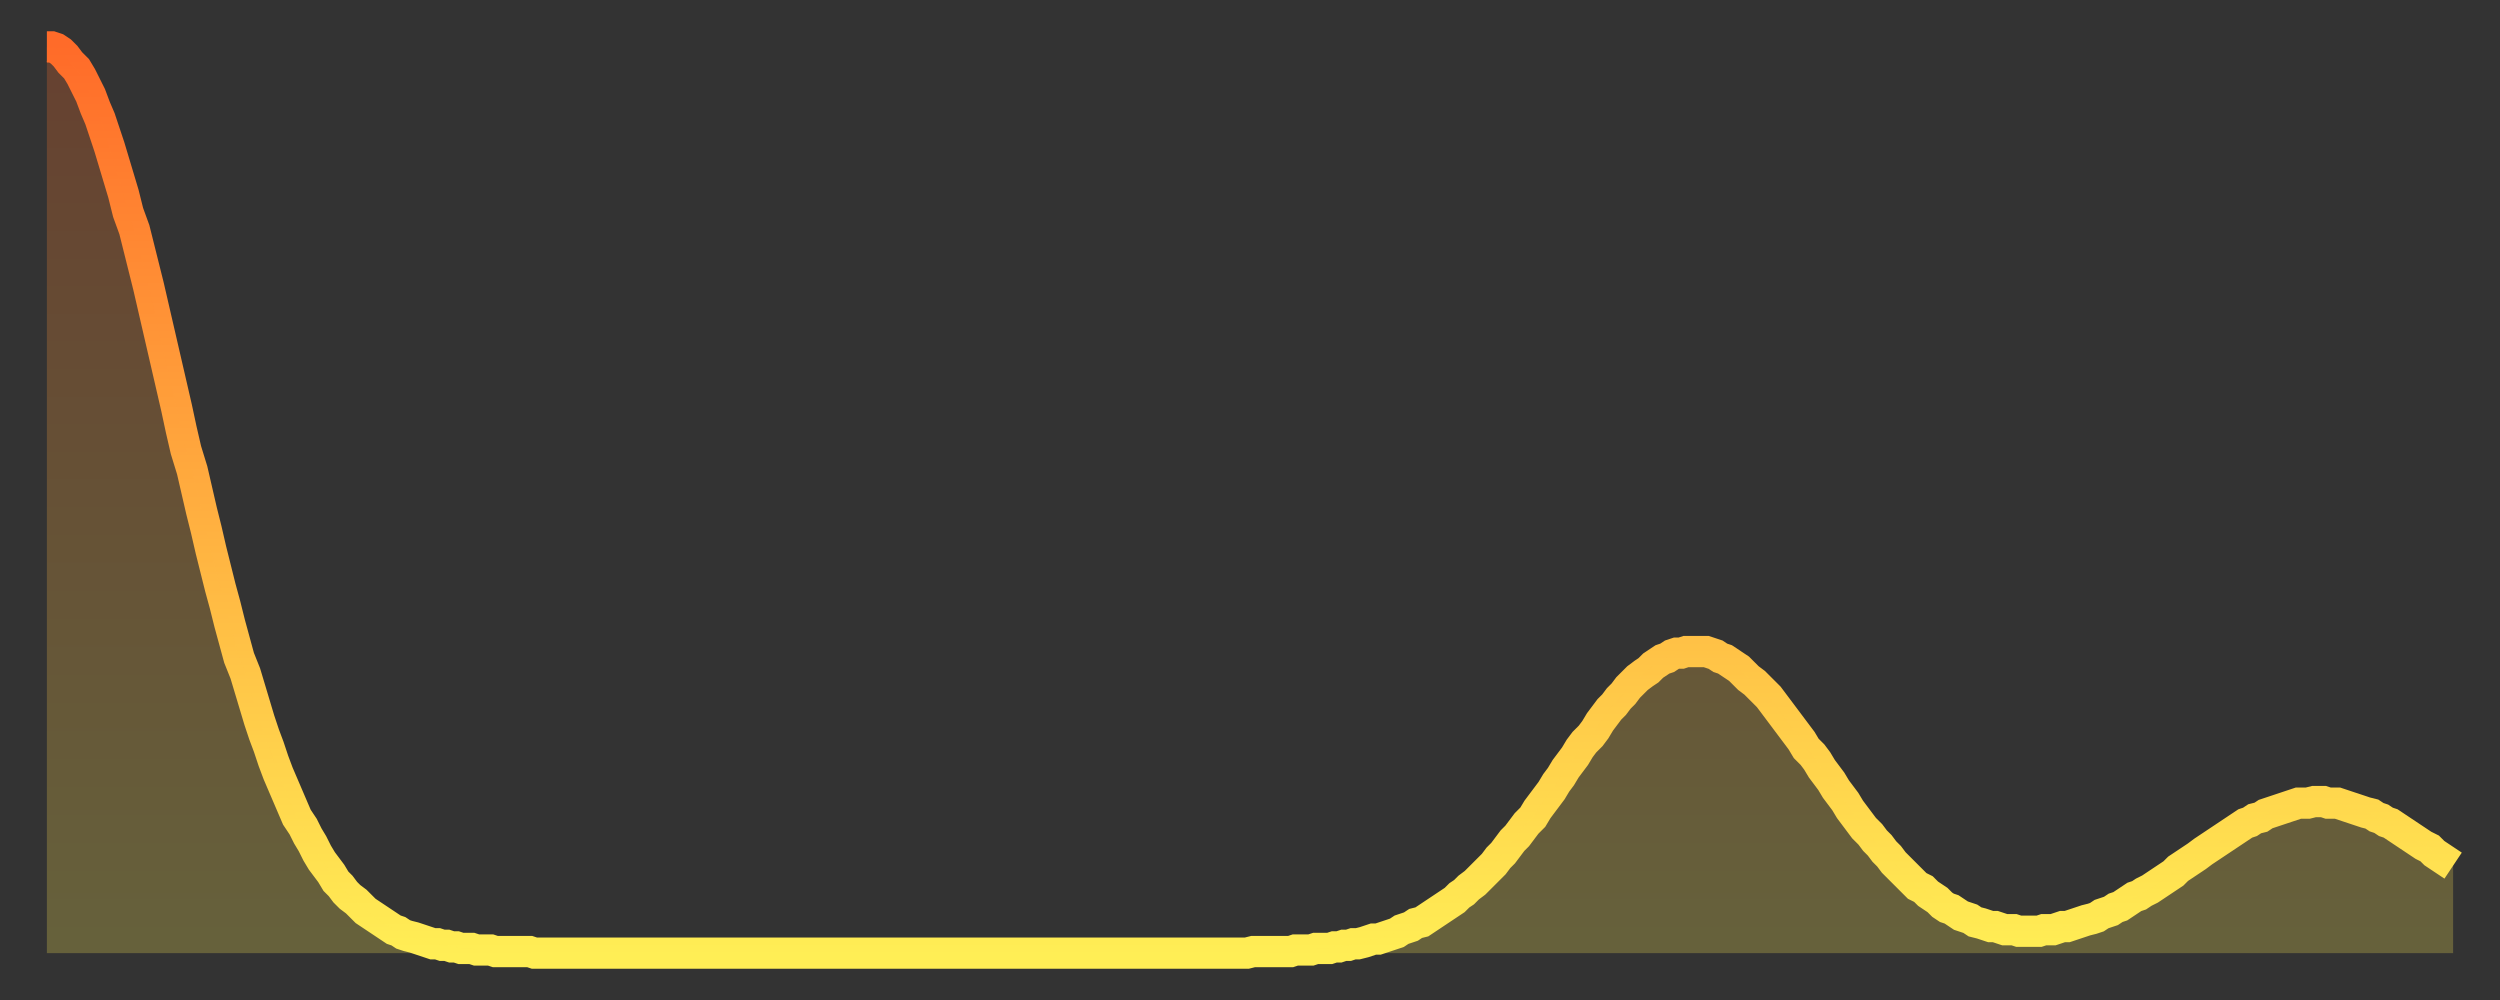
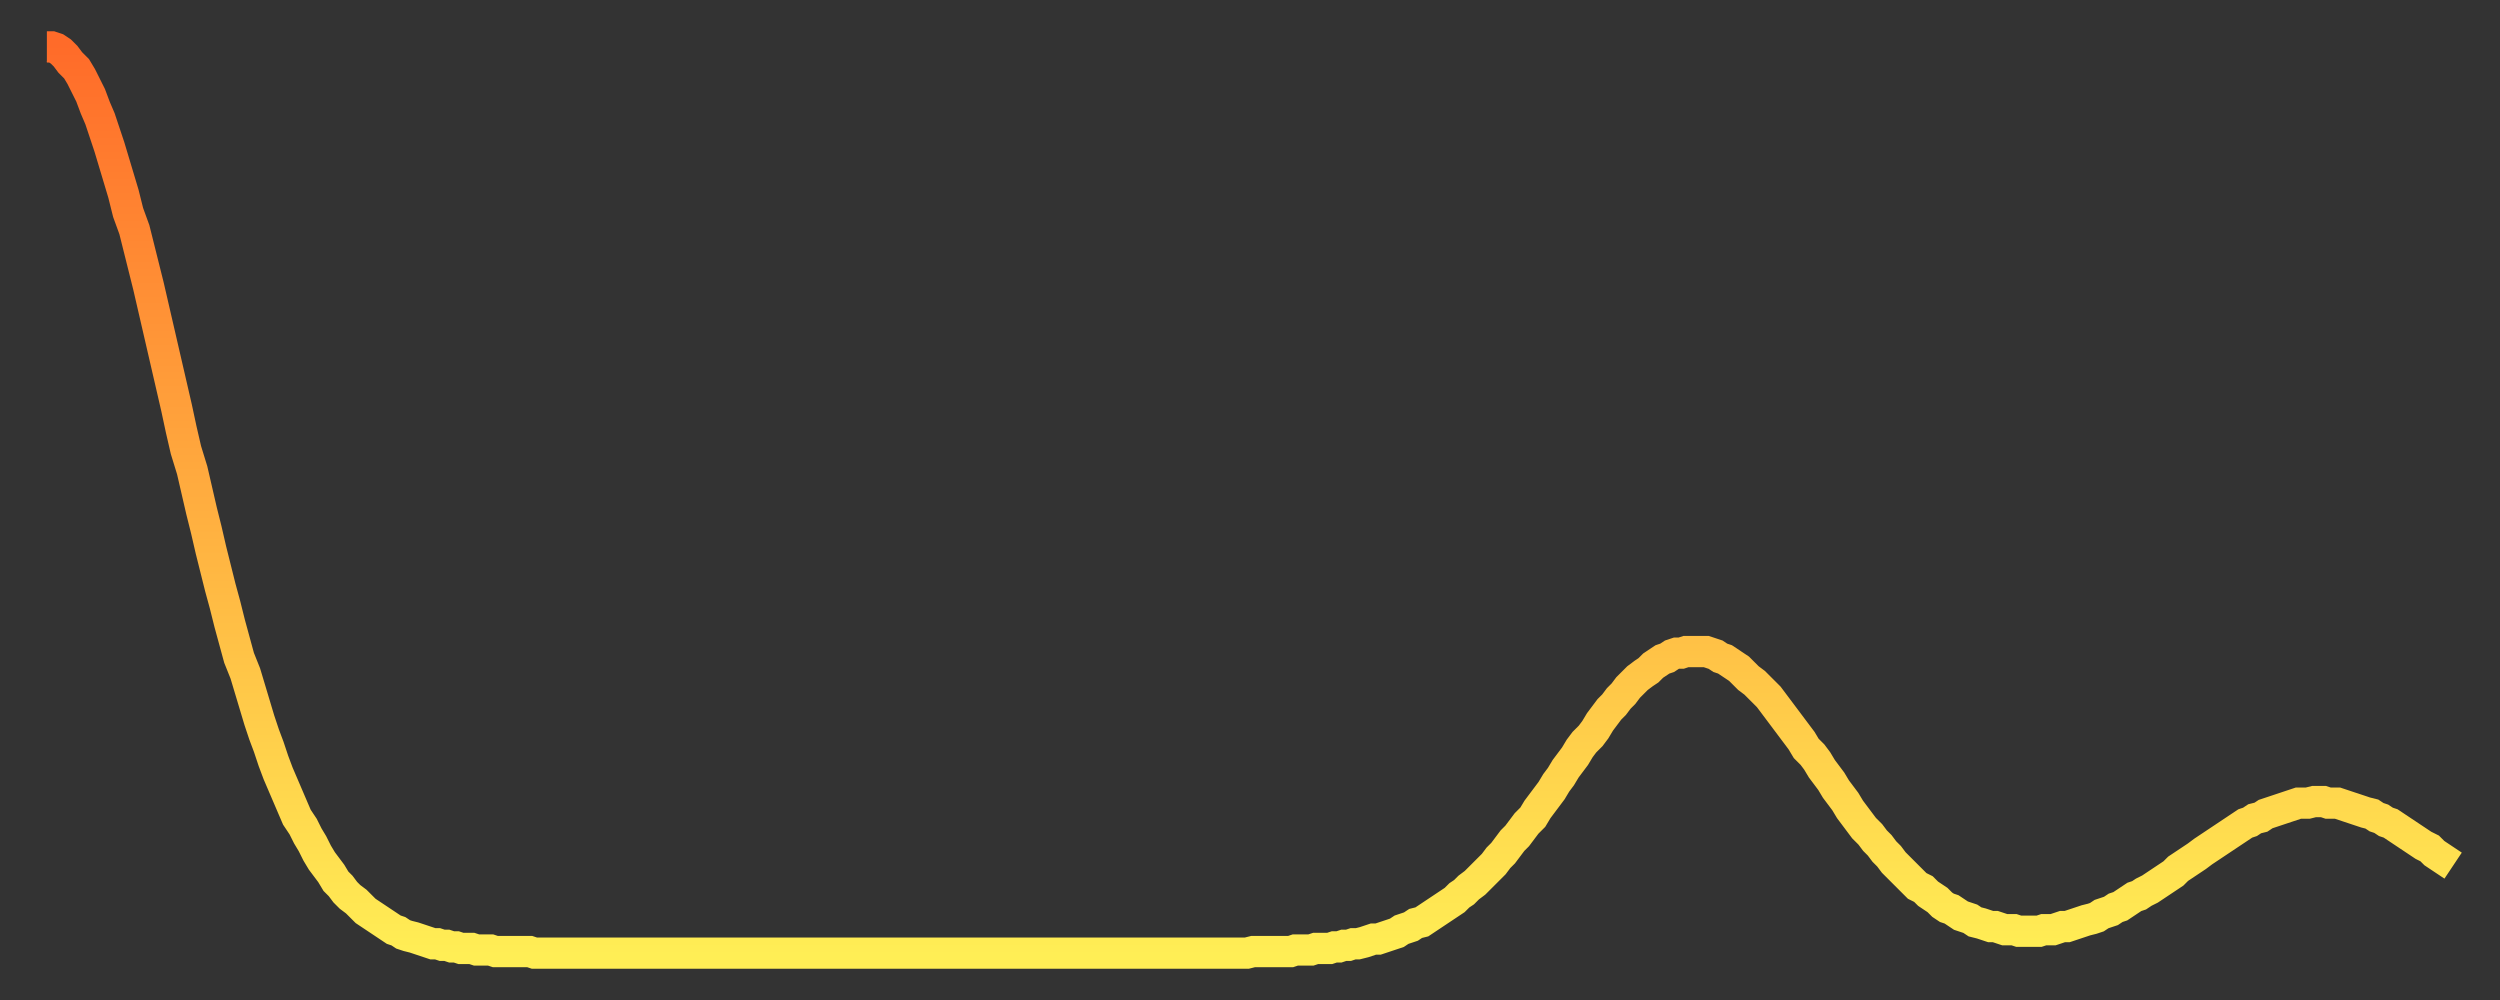
<svg xmlns="http://www.w3.org/2000/svg" baseProfile="full" height="64" version="1.1" width="160">
  <rect width="100%" height="100%" fill="#333333" stroke="none" />
  <defs>
    <linearGradient id="id203480" x1="0" x2="0" y1="0" y2="1">
      <stop offset="0%" stop-color="#ff6b29" />
      <stop offset="50%" stop-color="#ffad3f" />
      <stop offset="100%" stop-color="#ffee55" />
    </linearGradient>
  </defs>
  <g transform="translate(3,3)">
    <g>
      <path d="M 0.0 0.0 0.3 0.0 0.6 0.1 0.9 0.3 1.2 0.6 1.5 1.0 1.9 1.4 2.2 1.9 2.5 2.5 2.8 3.1 3.1 3.9 3.4 4.6 3.7 5.5 4.0 6.4 4.3 7.4 4.6 8.4 4.9 9.4 5.2 10.6 5.6 11.7 5.9 12.9 6.2 14.1 6.5 15.3 6.8 16.6 7.1 17.9 7.4 19.2 7.7 20.5 8.0 21.8 8.3 23.1 8.6 24.5 8.9 25.8 9.3 27.1 9.6 28.4 9.9 29.7 10.2 30.9 10.5 32.2 10.8 33.4 11.1 34.6 11.4 35.7 11.7 36.9 12.0 38.0 12.3 39.1 12.7 40.1 13.0 41.1 13.3 42.1 13.6 43.1 13.9 44.0 14.2 44.8 14.5 45.7 14.8 46.5 15.1 47.2 15.4 47.9 15.7 48.6 16.0 49.3 16.4 49.9 16.7 50.5 17.0 51.0 17.3 51.6 17.6 52.1 17.9 52.5 18.2 52.9 18.5 53.4 18.8 53.7 19.1 54.1 19.4 54.4 19.8 54.7 20.1 55.0 20.4 55.3 20.7 55.5 21.0 55.7 21.3 55.9 21.6 56.1 21.9 56.3 22.2 56.5 22.5 56.6 22.8 56.8 23.1 56.9 23.5 57.0 23.8 57.1 24.1 57.2 24.4 57.3 24.7 57.4 25.0 57.4 25.3 57.5 25.6 57.5 25.9 57.6 26.2 57.6 26.5 57.7 26.8 57.7 27.2 57.7 27.5 57.8 27.8 57.8 28.1 57.8 28.4 57.8 28.7 57.9 29.0 57.9 29.3 57.9 29.6 57.9 29.9 57.9 30.2 57.9 30.6 57.9 30.9 57.9 31.2 58.0 31.5 58.0 31.8 58.0 32.1 58.0 32.4 58.0 32.7 58.0 33.0 58.0 33.3 58.0 33.6 58.0 33.9 58.0 34.3 58.0 34.6 58.0 34.9 58.0 35.2 58.0 35.5 58.0 35.8 58.0 36.1 58.0 36.4 58.0 36.7 58.0 37.0 58.0 37.3 58.0 37.7 58.0 38.0 58.0 38.3 58.0 38.6 58.0 38.9 58.0 39.2 58.0 39.5 58.0 39.8 58.0 40.1 58.0 40.4 58.0 40.7 58.0 41.0 58.0 41.4 58.0 41.7 58.0 42.0 58.0 42.3 58.0 42.6 58.0 42.9 58.0 43.2 58.0 43.5 58.0 43.8 58.0 44.1 58.0 44.4 58.0 44.7 58.0 45.1 58.0 45.4 58.0 45.7 58.0 46.0 58.0 46.3 58.0 46.6 58.0 46.9 58.0 47.2 58.0 47.5 58.0 47.8 58.0 48.1 58.0 48.5 58.0 48.8 58.0 49.1 58.0 49.4 58.0 49.7 58.0 50.0 58.0 50.3 58.0 50.6 58.0 50.9 58.0 51.2 58.0 51.5 58.0 51.8 58.0 52.2 58.0 52.5 58.0 52.8 58.0 53.1 58.0 53.4 58.0 53.7 58.0 54.0 58.0 54.3 58.0 54.6 58.0 54.9 58.0 55.2 58.0 55.6 58.0 55.9 58.0 56.2 58.0 56.5 58.0 56.8 58.0 57.1 58.0 57.4 58.0 57.7 58.0 58.0 58.0 58.3 58.0 58.6 58.0 58.9 58.0 59.3 58.0 59.6 58.0 59.9 58.0 60.2 58.0 60.5 58.0 60.8 58.0 61.1 58.0 61.4 58.0 61.7 58.0 62.0 58.0 62.3 58.0 62.6 58.0 63.0 58.0 63.3 58.0 63.6 58.0 63.9 58.0 64.2 58.0 64.5 58.0 64.8 58.0 65.1 58.0 65.4 58.0 65.7 58.0 66.0 58.0 66.4 58.0 66.7 58.0 67.0 58.0 67.3 58.0 67.6 58.0 67.9 58.0 68.2 58.0 68.5 58.0 68.8 58.0 69.1 58.0 69.4 58.0 69.7 58.0 70.1 58.0 70.4 58.0 70.7 58.0 71.0 58.0 71.3 58.0 71.6 58.0 71.9 58.0 72.2 58.0 72.5 58.0 72.8 58.0 73.1 58.0 73.5 58.0 73.8 58.0 74.1 58.0 74.4 58.0 74.7 58.0 75.0 58.0 75.3 58.0 75.6 58.0 75.9 58.0 76.2 58.0 76.5 58.0 76.8 58.0 77.2 57.9 77.5 57.9 77.8 57.9 78.1 57.9 78.4 57.9 78.7 57.9 79.0 57.9 79.3 57.9 79.6 57.9 79.9 57.8 80.2 57.8 80.5 57.8 80.9 57.8 81.2 57.7 81.5 57.7 81.8 57.7 82.1 57.7 82.4 57.6 82.7 57.6 83.0 57.5 83.3 57.5 83.6 57.4 83.9 57.4 84.3 57.3 84.6 57.2 84.9 57.1 85.2 57.1 85.5 57.0 85.8 56.9 86.1 56.8 86.4 56.7 86.7 56.5 87.0 56.4 87.3 56.3 87.6 56.1 88.0 56.0 88.3 55.8 88.6 55.6 88.9 55.4 89.2 55.2 89.5 55.0 89.8 54.8 90.1 54.6 90.4 54.3 90.7 54.1 91.0 53.8 91.4 53.5 91.7 53.2 92.0 52.9 92.3 52.6 92.6 52.3 92.9 51.9 93.2 51.6 93.5 51.2 93.8 50.8 94.1 50.5 94.4 50.1 94.7 49.7 95.1 49.3 95.4 48.8 95.7 48.4 96.0 48.0 96.3 47.6 96.6 47.1 96.9 46.7 97.2 46.2 97.5 45.8 97.8 45.4 98.1 44.9 98.4 44.5 98.8 44.1 99.1 43.7 99.4 43.2 99.7 42.8 100.0 42.4 100.3 42.1 100.6 41.7 100.9 41.4 101.2 41.0 101.5 40.7 101.8 40.4 102.2 40.1 102.5 39.9 102.8 39.6 103.1 39.4 103.4 39.2 103.7 39.1 104.0 38.9 104.3 38.8 104.6 38.8 104.9 38.7 105.2 38.7 105.5 38.7 105.9 38.7 106.2 38.7 106.5 38.8 106.8 38.9 107.1 39.1 107.4 39.2 107.7 39.4 108.0 39.6 108.3 39.8 108.6 40.1 108.9 40.4 109.3 40.7 109.6 41.0 109.9 41.3 110.2 41.6 110.5 42.0 110.8 42.4 111.1 42.8 111.4 43.2 111.7 43.6 112.0 44.0 112.3 44.4 112.6 44.9 113.0 45.3 113.3 45.7 113.6 46.2 113.9 46.6 114.2 47.0 114.5 47.5 114.8 47.9 115.1 48.3 115.4 48.8 115.7 49.2 116.0 49.6 116.3 50.0 116.7 50.4 117.0 50.8 117.3 51.1 117.6 51.5 117.9 51.8 118.2 52.2 118.5 52.5 118.8 52.8 119.1 53.1 119.4 53.4 119.7 53.7 120.1 53.9 120.4 54.2 120.7 54.4 121.0 54.6 121.3 54.9 121.6 55.1 121.9 55.2 122.2 55.4 122.5 55.6 122.8 55.7 123.1 55.8 123.4 56.0 123.8 56.1 124.1 56.2 124.4 56.3 124.7 56.3 125.0 56.4 125.3 56.5 125.6 56.5 125.9 56.5 126.2 56.6 126.5 56.6 126.8 56.6 127.2 56.6 127.5 56.6 127.8 56.5 128.1 56.5 128.4 56.5 128.7 56.4 129.0 56.3 129.3 56.3 129.6 56.2 129.9 56.1 130.2 56.0 130.5 55.9 130.9 55.8 131.2 55.7 131.5 55.5 131.8 55.4 132.1 55.3 132.4 55.1 132.7 55.0 133.0 54.8 133.3 54.6 133.6 54.4 133.9 54.3 134.2 54.1 134.6 53.9 134.9 53.7 135.2 53.5 135.5 53.3 135.8 53.1 136.1 52.9 136.4 52.6 136.7 52.4 137.0 52.2 137.3 52.0 137.6 51.8 138.0 51.5 138.3 51.3 138.6 51.1 138.9 50.9 139.2 50.7 139.5 50.5 139.8 50.3 140.1 50.1 140.4 49.9 140.7 49.7 141.0 49.6 141.3 49.4 141.7 49.3 142.0 49.1 142.3 49.0 142.6 48.9 142.9 48.8 143.2 48.7 143.5 48.6 143.8 48.5 144.1 48.4 144.4 48.4 144.7 48.4 145.1 48.3 145.4 48.3 145.7 48.3 146.0 48.4 146.3 48.4 146.6 48.4 146.9 48.5 147.2 48.6 147.5 48.7 147.8 48.8 148.1 48.9 148.4 49.0 148.8 49.1 149.1 49.3 149.4 49.4 149.7 49.6 150.0 49.7 150.3 49.9 150.6 50.1 150.9 50.3 151.2 50.5 151.5 50.7 151.8 50.9 152.1 51.1 152.5 51.3 152.8 51.6 153.1 51.8 153.4 52.0 153.7 52.2 154.0 52.4" fill="none" id="graph-curve" opacity="1" stroke="url(#id203480)" stroke-width="2" />
-       <path d="M 0 58 L 0.0 0.0 0.3 0.0 0.6 0.1 0.9 0.3 1.2 0.6 1.5 1.0 1.9 1.4 2.2 1.9 2.5 2.5 2.8 3.1 3.1 3.9 3.4 4.6 3.7 5.5 4.0 6.4 4.3 7.4 4.6 8.4 4.9 9.4 5.2 10.6 5.6 11.7 5.9 12.9 6.2 14.1 6.5 15.3 6.8 16.6 7.1 17.9 7.4 19.2 7.7 20.5 8.0 21.8 8.3 23.1 8.6 24.5 8.9 25.8 9.3 27.1 9.6 28.4 9.9 29.7 10.2 30.9 10.5 32.2 10.8 33.4 11.1 34.6 11.4 35.7 11.7 36.9 12.0 38.0 12.3 39.1 12.7 40.1 13.0 41.1 13.3 42.1 13.6 43.1 13.9 44.0 14.2 44.8 14.5 45.7 14.8 46.5 15.1 47.2 15.4 47.9 15.7 48.6 16.0 49.3 16.4 49.9 16.7 50.5 17.0 51.0 17.3 51.6 17.6 52.1 17.9 52.5 18.2 52.9 18.5 53.4 18.8 53.7 19.1 54.1 19.4 54.4 19.8 54.7 20.1 55.0 20.4 55.3 20.7 55.5 21.0 55.7 21.3 55.9 21.6 56.1 21.9 56.3 22.2 56.5 22.5 56.6 22.8 56.8 23.1 56.9 23.5 57.0 23.8 57.1 24.1 57.2 24.4 57.3 24.7 57.4 25.0 57.4 25.3 57.5 25.6 57.5 25.9 57.6 26.2 57.6 26.5 57.7 26.8 57.7 27.2 57.7 27.5 57.8 27.8 57.8 28.1 57.8 28.4 57.8 28.7 57.9 29.0 57.9 29.3 57.9 29.6 57.9 29.9 57.9 30.2 57.9 30.6 57.9 30.9 57.9 31.2 58.0 31.5 58.0 31.8 58.0 32.1 58.0 32.4 58.0 32.7 58.0 33.0 58.0 33.3 58.0 33.6 58.0 33.9 58.0 34.3 58.0 34.6 58.0 34.9 58.0 35.2 58.0 35.5 58.0 35.8 58.0 36.1 58.0 36.4 58.0 36.7 58.0 37.0 58.0 37.3 58.0 37.7 58.0 38.0 58.0 38.3 58.0 38.6 58.0 38.9 58.0 39.2 58.0 39.5 58.0 39.8 58.0 40.1 58.0 40.4 58.0 40.7 58.0 41.0 58.0 41.4 58.0 41.7 58.0 42.0 58.0 42.3 58.0 42.6 58.0 42.9 58.0 43.2 58.0 43.5 58.0 43.8 58.0 44.1 58.0 44.4 58.0 44.7 58.0 45.1 58.0 45.4 58.0 45.7 58.0 46.0 58.0 46.3 58.0 46.6 58.0 46.9 58.0 47.2 58.0 47.5 58.0 47.8 58.0 48.1 58.0 48.5 58.0 48.8 58.0 49.1 58.0 49.4 58.0 49.7 58.0 50.0 58.0 50.3 58.0 50.6 58.0 50.9 58.0 51.2 58.0 51.5 58.0 51.8 58.0 52.2 58.0 52.5 58.0 52.8 58.0 53.1 58.0 53.4 58.0 53.7 58.0 54.0 58.0 54.3 58.0 54.6 58.0 54.9 58.0 55.2 58.0 55.6 58.0 55.9 58.0 56.2 58.0 56.5 58.0 56.8 58.0 57.1 58.0 57.4 58.0 57.7 58.0 58.0 58.0 58.3 58.0 58.6 58.0 58.9 58.0 59.3 58.0 59.6 58.0 59.9 58.0 60.2 58.0 60.5 58.0 60.8 58.0 61.1 58.0 61.4 58.0 61.7 58.0 62.0 58.0 62.3 58.0 62.6 58.0 63.0 58.0 63.3 58.0 63.6 58.0 63.9 58.0 64.2 58.0 64.5 58.0 64.8 58.0 65.1 58.0 65.4 58.0 65.7 58.0 66.0 58.0 66.4 58.0 66.7 58.0 67.0 58.0 67.3 58.0 67.6 58.0 67.9 58.0 68.2 58.0 68.5 58.0 68.8 58.0 69.1 58.0 69.4 58.0 69.7 58.0 70.1 58.0 70.4 58.0 70.7 58.0 71.0 58.0 71.3 58.0 71.6 58.0 71.9 58.0 72.2 58.0 72.5 58.0 72.8 58.0 73.1 58.0 73.5 58.0 73.8 58.0 74.1 58.0 74.4 58.0 74.7 58.0 75.0 58.0 75.3 58.0 75.6 58.0 75.9 58.0 76.2 58.0 76.5 58.0 76.8 58.0 77.2 57.9 77.5 57.9 77.8 57.9 78.1 57.9 78.4 57.9 78.7 57.9 79.0 57.9 79.3 57.9 79.6 57.9 79.9 57.8 80.2 57.8 80.5 57.8 80.9 57.8 81.2 57.7 81.5 57.7 81.8 57.7 82.1 57.7 82.4 57.6 82.7 57.6 83.0 57.5 83.3 57.5 83.6 57.4 83.9 57.4 84.3 57.3 84.6 57.2 84.9 57.1 85.2 57.1 85.5 57.0 85.8 56.9 86.1 56.8 86.4 56.7 86.7 56.5 87.0 56.4 87.3 56.3 87.6 56.1 88.0 56.0 88.3 55.8 88.6 55.6 88.9 55.4 89.2 55.2 89.5 55.0 89.8 54.8 90.1 54.6 90.4 54.3 90.7 54.1 91.0 53.8 91.4 53.5 91.7 53.2 92.0 52.9 92.3 52.6 92.6 52.3 92.9 51.9 93.2 51.6 93.5 51.2 93.8 50.8 94.1 50.5 94.4 50.1 94.7 49.7 95.1 49.3 95.4 48.8 95.7 48.4 96.0 48.0 96.3 47.6 96.6 47.1 96.9 46.7 97.2 46.2 97.5 45.8 97.8 45.4 98.1 44.9 98.4 44.5 98.8 44.1 99.1 43.7 99.4 43.2 99.7 42.8 100.0 42.4 100.3 42.1 100.6 41.7 100.9 41.4 101.2 41.0 101.5 40.7 101.8 40.4 102.2 40.1 102.5 39.9 102.8 39.6 103.1 39.4 103.4 39.2 103.7 39.1 104.0 38.9 104.3 38.8 104.6 38.8 104.9 38.7 105.2 38.7 105.5 38.7 105.9 38.7 106.2 38.7 106.5 38.8 106.8 38.9 107.1 39.1 107.4 39.2 107.7 39.4 108.0 39.6 108.3 39.8 108.6 40.1 108.9 40.4 109.3 40.7 109.6 41.0 109.9 41.3 110.2 41.6 110.5 42.0 110.8 42.4 111.1 42.8 111.4 43.2 111.7 43.6 112.0 44.0 112.3 44.4 112.6 44.9 113.0 45.3 113.3 45.7 113.6 46.2 113.9 46.6 114.2 47.0 114.5 47.5 114.8 47.9 115.1 48.3 115.4 48.8 115.7 49.2 116.0 49.6 116.3 50.0 116.7 50.4 117.0 50.8 117.3 51.1 117.6 51.5 117.9 51.8 118.2 52.2 118.5 52.5 118.8 52.8 119.1 53.1 119.4 53.4 119.7 53.7 120.1 53.9 120.4 54.2 120.7 54.4 121.0 54.6 121.3 54.9 121.6 55.1 121.9 55.2 122.2 55.4 122.5 55.6 122.8 55.7 123.1 55.8 123.4 56.0 123.8 56.1 124.1 56.2 124.4 56.3 124.7 56.3 125.0 56.4 125.3 56.5 125.6 56.5 125.9 56.5 126.2 56.6 126.5 56.6 126.8 56.6 127.2 56.6 127.5 56.6 127.8 56.5 128.1 56.5 128.4 56.5 128.7 56.4 129.0 56.3 129.3 56.3 129.6 56.2 129.9 56.1 130.2 56.0 130.5 55.9 130.9 55.8 131.2 55.7 131.5 55.5 131.8 55.4 132.1 55.3 132.4 55.1 132.7 55.0 133.0 54.8 133.3 54.6 133.6 54.4 133.9 54.3 134.2 54.1 134.6 53.9 134.9 53.7 135.2 53.5 135.5 53.3 135.8 53.1 136.1 52.9 136.4 52.6 136.7 52.4 137.0 52.2 137.3 52.0 137.6 51.8 138.0 51.5 138.3 51.3 138.6 51.1 138.9 50.9 139.2 50.7 139.5 50.5 139.8 50.3 140.1 50.1 140.4 49.9 140.7 49.7 141.0 49.6 141.3 49.4 141.7 49.3 142.0 49.1 142.3 49.0 142.6 48.9 142.9 48.8 143.2 48.7 143.5 48.6 143.8 48.5 144.1 48.4 144.4 48.4 144.7 48.4 145.1 48.3 145.4 48.3 145.7 48.3 146.0 48.4 146.3 48.4 146.6 48.4 146.9 48.5 147.2 48.6 147.5 48.7 147.8 48.8 148.1 48.9 148.4 49.0 148.8 49.1 149.1 49.3 149.4 49.4 149.7 49.6 150.0 49.7 150.3 49.9 150.6 50.1 150.9 50.3 151.2 50.5 151.5 50.7 151.8 50.9 152.1 51.1 152.5 51.3 152.8 51.6 153.1 51.8 153.4 52.0 153.7 52.2 154.0 52.4 154 58" fill="url(#id203480)" fill-opacity=".25" id="graph-shadow" />
    </g>
  </g>
</svg>